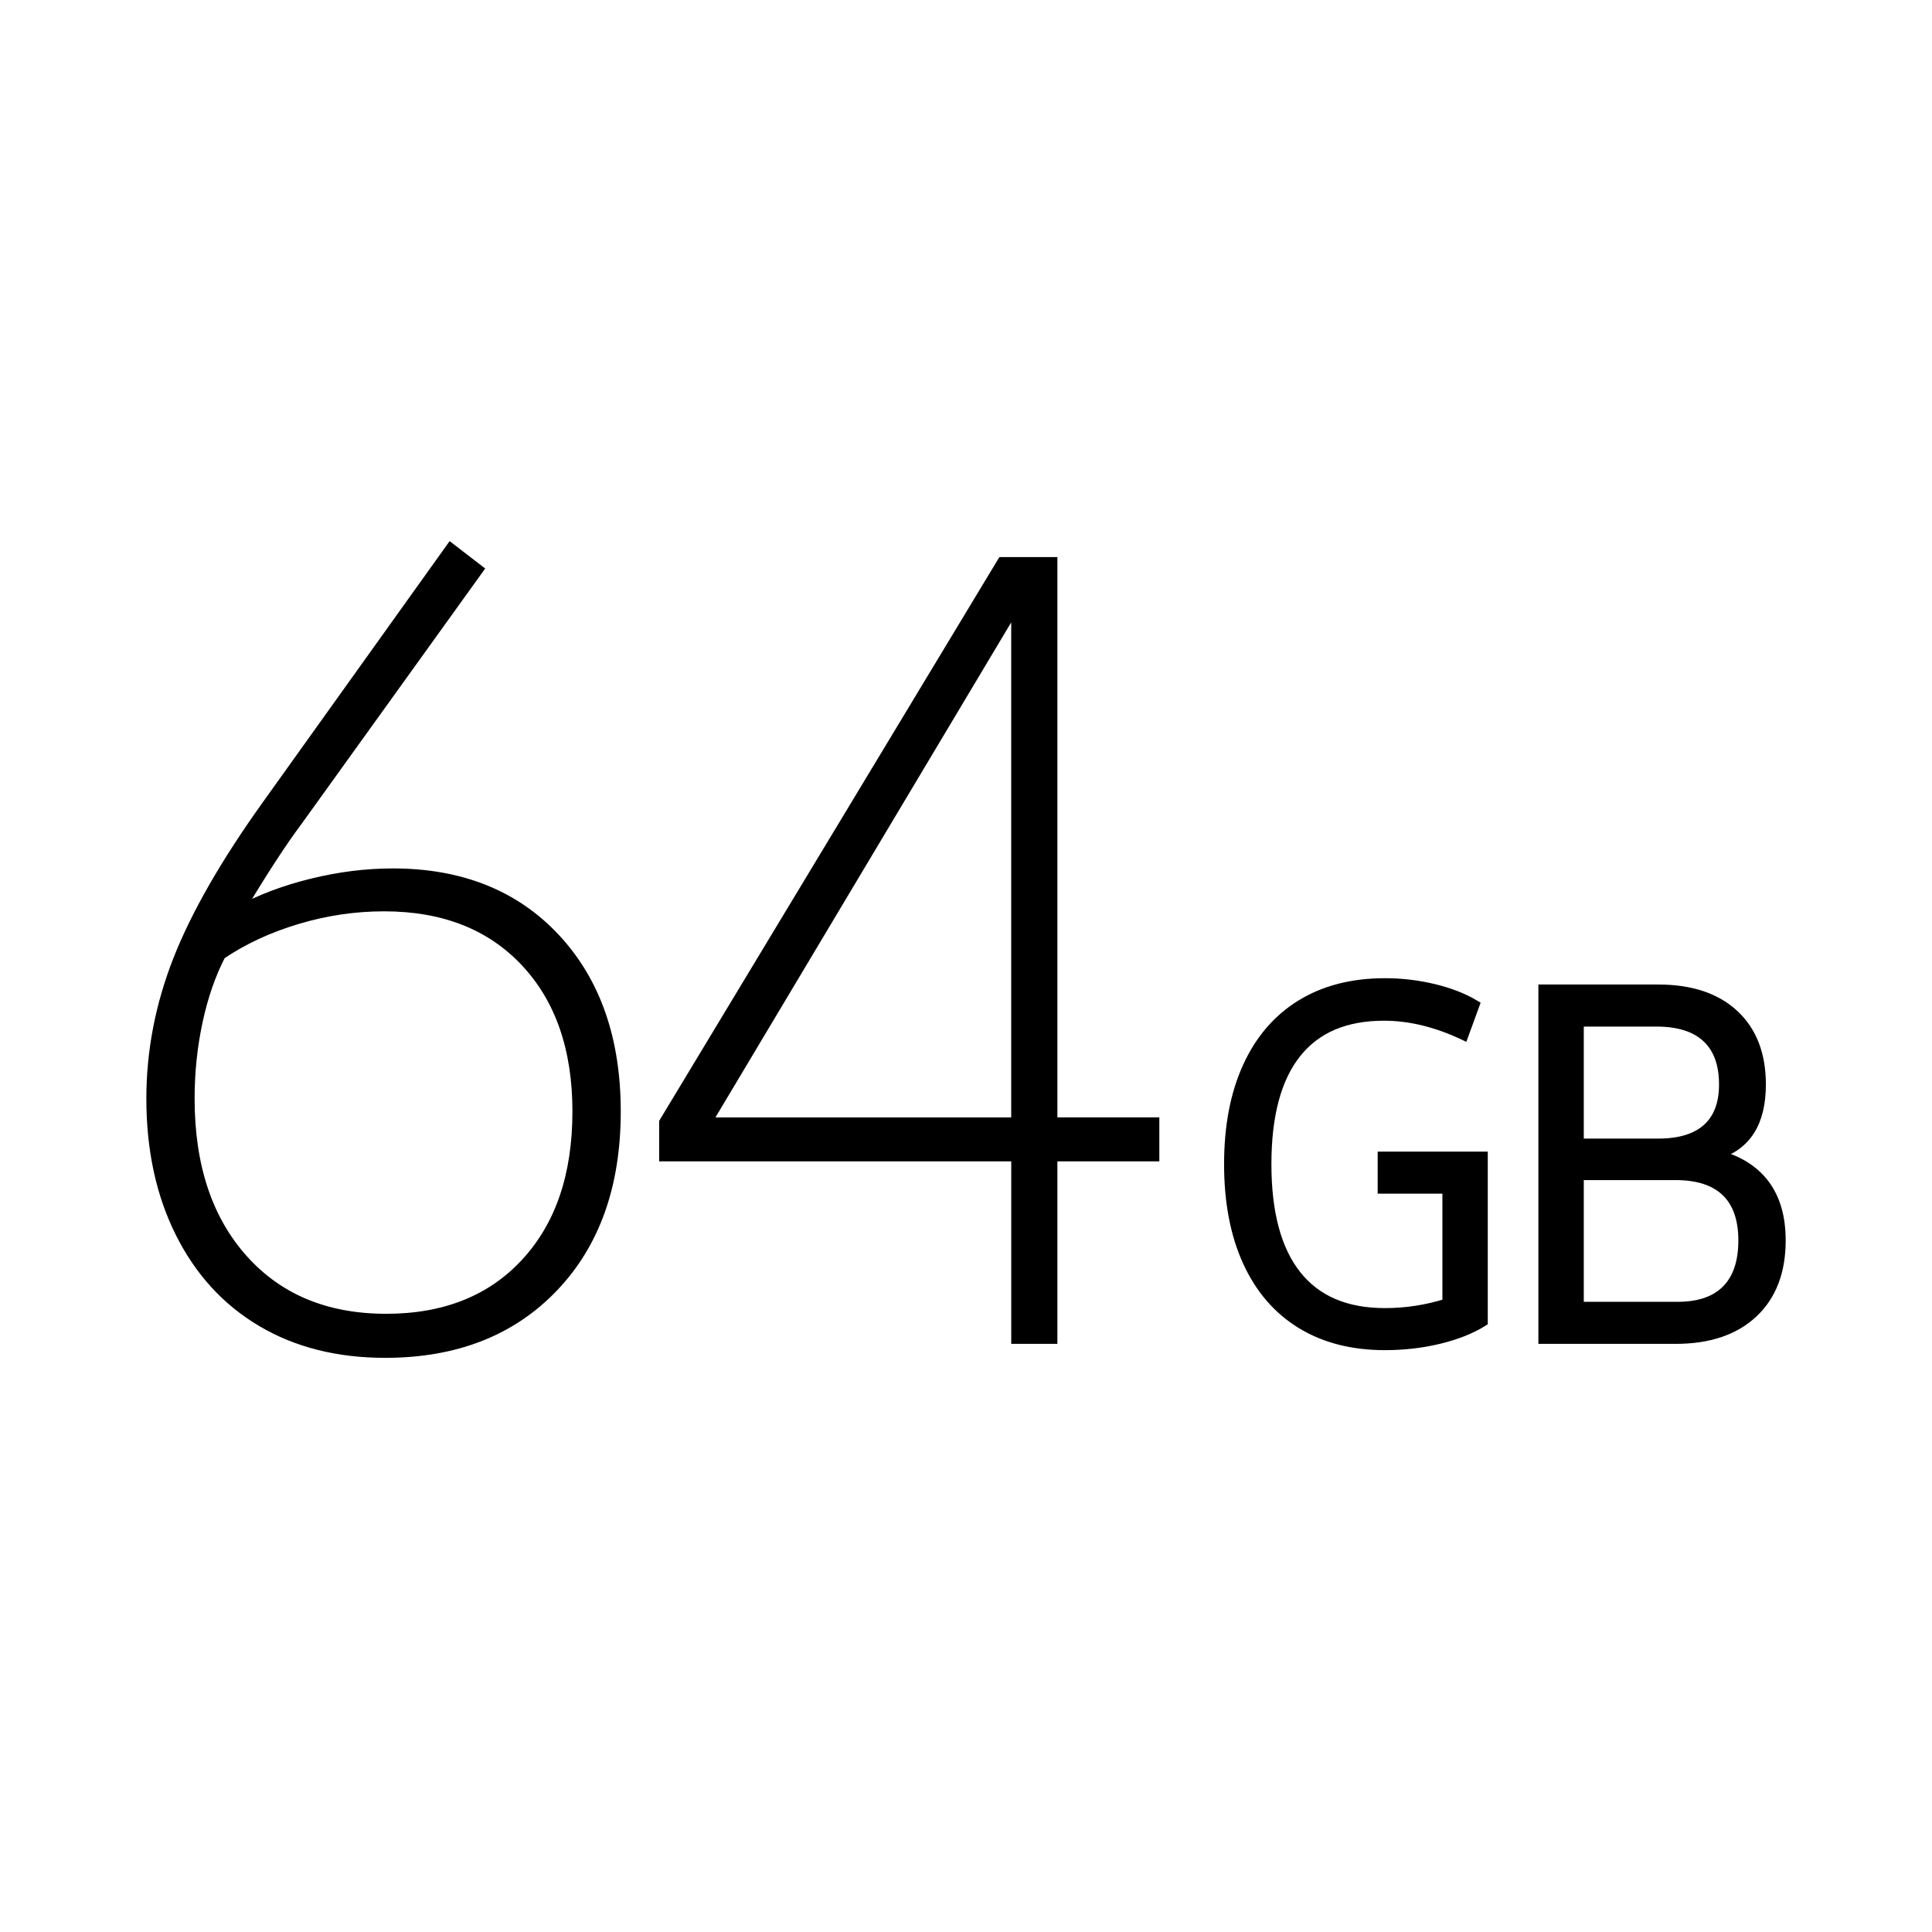
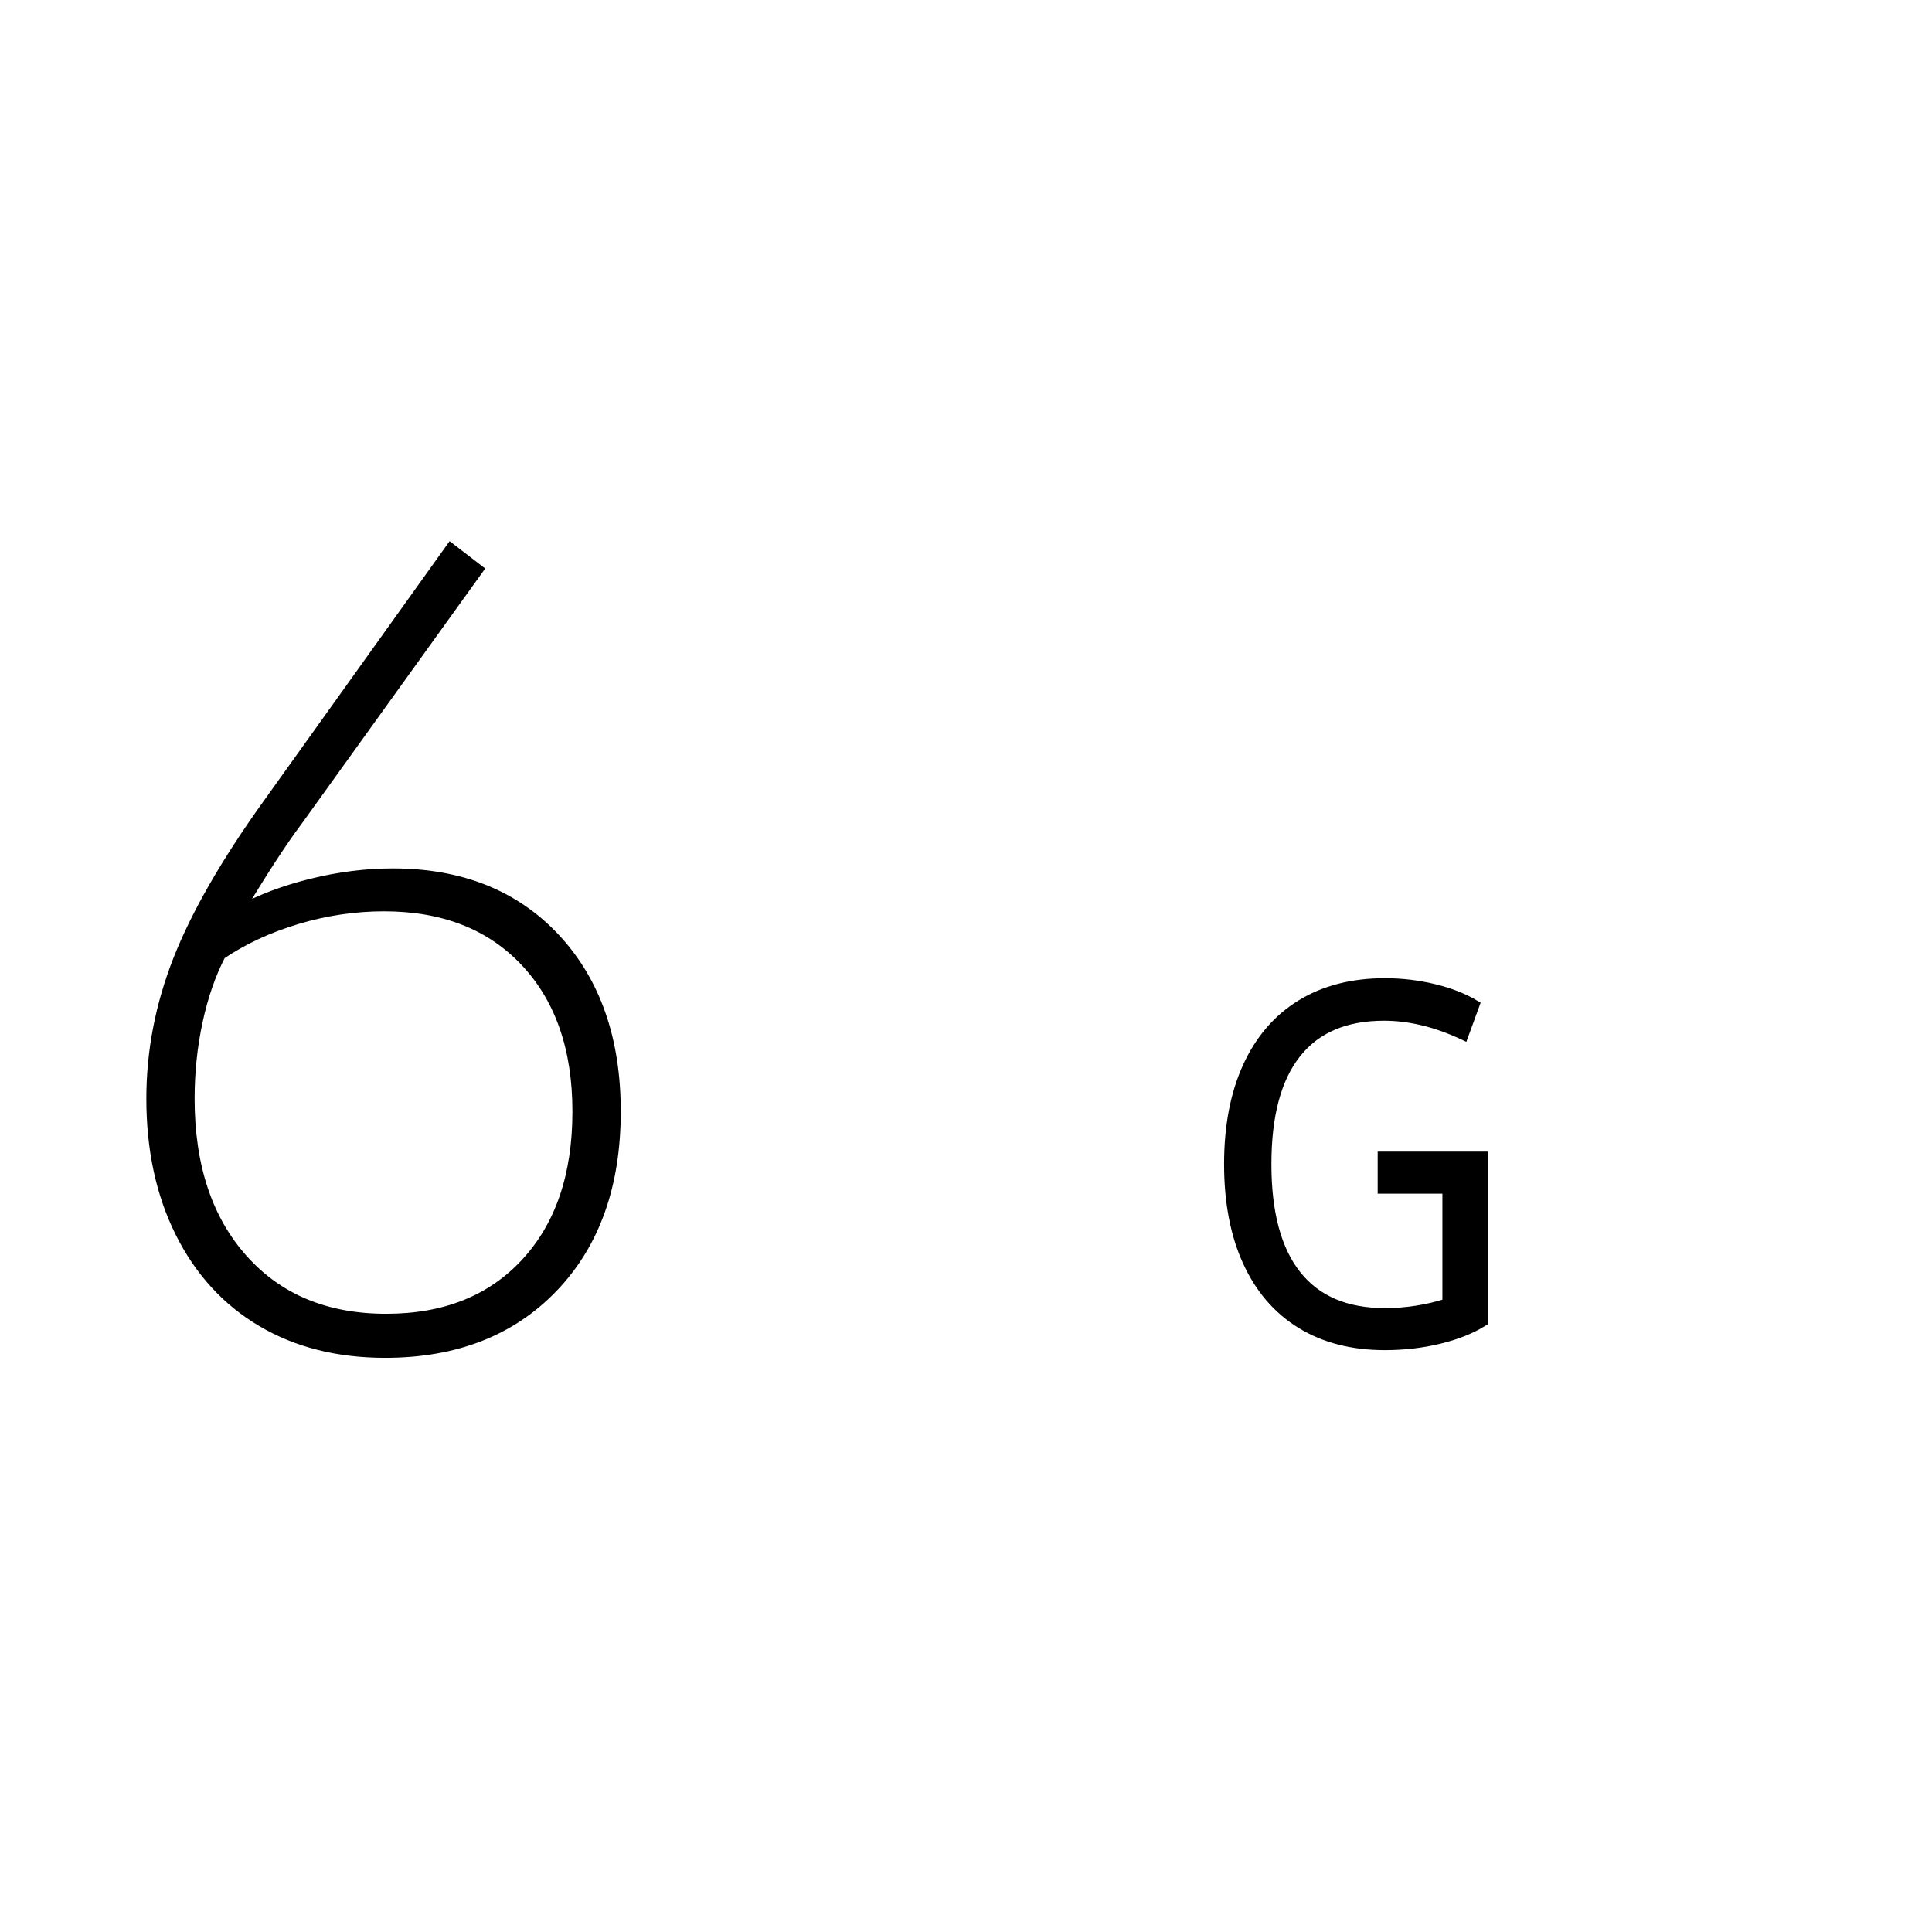
<svg xmlns="http://www.w3.org/2000/svg" version="1.1" x="0px" y="0px" viewBox="0 0 60 60" style="enable-background:new 0 0 60 60;" xml:space="preserve">
  <style type="text/css">
	.st0{display:none;}
	.st1{display:inline;fill:#CECECE;}
	.st2{display:inline;fill:none;stroke:#FFA4A4;stroke-width:0.2;stroke-miterlimit:10;}
	.st3{stroke:#000000;stroke-width:0.3;stroke-miterlimit:10;}
	.st4{stroke:#000000;stroke-width:0.4;stroke-miterlimit:10;}
	.st5{stroke:#000000;stroke-width:0.2;stroke-miterlimit:10;}
	.st6{fill:none;stroke:#DB9393;stroke-width:0.25;stroke-miterlimit:10;}
	.st7{fill:none;stroke:#DB9393;stroke-width:0.186;stroke-miterlimit:10;}
	.st8{fill:#DB9393;}
	.st9{fill:none;stroke:#DB9393;stroke-width:0.2;stroke-miterlimit:10;}
	.st10{fill:none;stroke:#DB9393;stroke-width:0.216;stroke-miterlimit:10;}
</style>
  <g id="System" class="st0">
</g>
  <g id="Icon">
    <g>
      <path class="st3" d="M17.244,29.135c1.255,1.345,1.884,3.139,1.884,5.384c0,2.289-0.65,4.111-1.95,5.466    c-1.3,1.356-3.039,2.034-5.217,2.034c-1.466,0-2.745-0.322-3.833-0.966c-1.089-0.644-1.933-1.567-2.533-2.767    c-0.6-1.2-0.9-2.589-0.9-4.167c0-1.467,0.278-2.905,0.833-4.317c0.555-1.411,1.478-3.017,2.767-4.816l5.7-7.967l0.867,0.667    l-5.633,7.833c-0.467,0.622-1.067,1.545-1.8,2.767c0.644-0.355,1.394-0.639,2.25-0.85c0.855-0.211,1.694-0.316,2.517-0.316    C14.305,27.119,15.989,27.791,17.244,29.135z M16.327,39.219c1.067-1.155,1.6-2.722,1.6-4.7c0-1.955-0.539-3.505-1.617-4.651    c-1.078-1.144-2.539-1.716-4.383-1.716c-0.912,0-1.812,0.134-2.7,0.4c-0.889,0.267-1.678,0.634-2.366,1.1    c-0.312,0.601-0.55,1.29-0.717,2.067s-0.25,1.578-0.25,2.399c0,2.09,0.55,3.75,1.65,4.983s2.584,1.85,4.45,1.85    C13.816,40.951,15.261,40.374,16.327,39.219z" />
-       <path class="st3" d="M35.854,34.851v1.067h-3.166v5.666h-1.133v-5.666H20.621v-1.067l10.5-17.4h1.567v17.4H35.854z M31.554,34.851    V18.785l-9.6,16.067H31.554z" />
      <path class="st3" d="M46.054,35.915v5.13c-0.37,0.23-0.822,0.41-1.357,0.54c-0.535,0.13-1.098,0.195-1.688,0.195    c-1.01,0-1.877-0.223-2.602-0.668c-0.725-0.445-1.28-1.09-1.665-1.935c-0.385-0.846-0.577-1.853-0.577-3.023    c0-1.17,0.192-2.177,0.577-3.022c0.385-0.845,0.94-1.49,1.665-1.935c0.725-0.445,1.592-0.668,2.602-0.668    c0.52,0,1.027,0.06,1.523,0.18c0.495,0.12,0.917,0.285,1.267,0.495l-0.345,0.945c-0.85-0.401-1.675-0.6-2.475-0.6    c-1.2,0-2.107,0.387-2.722,1.162c-0.615,0.775-0.922,1.922-0.922,3.442c0,1.521,0.31,2.67,0.93,3.45    c0.62,0.781,1.535,1.171,2.745,1.171c0.66,0,1.305-0.1,1.935-0.3V36.92h-2.01v-1.005H46.054z" />
-       <path class="st3" d="M54.803,36.778c0.335,0.445,0.503,1.027,0.503,1.747c0,0.96-0.287,1.71-0.862,2.25    c-0.575,0.54-1.378,0.81-2.408,0.81h-4.11v-10.86h3.57c1.01,0,1.795,0.26,2.355,0.78c0.56,0.52,0.84,1.245,0.84,2.175    c0,1.18-0.46,1.905-1.38,2.175C53.971,36.025,54.468,36.333,54.803,36.778z M49.036,31.73v3.78h2.46    c0.67,0,1.177-0.155,1.522-0.465c0.345-0.31,0.518-0.765,0.518-1.365c0-0.639-0.178-1.125-0.533-1.455s-0.877-0.494-1.567-0.494    H49.036z M53.619,40.055c0.345-0.35,0.517-0.86,0.517-1.531c0-0.669-0.178-1.174-0.532-1.515c-0.355-0.34-0.877-0.51-1.568-0.51    h-3v4.08h3.06C52.766,40.58,53.273,40.405,53.619,40.055z" />
    </g>
  </g>
</svg>